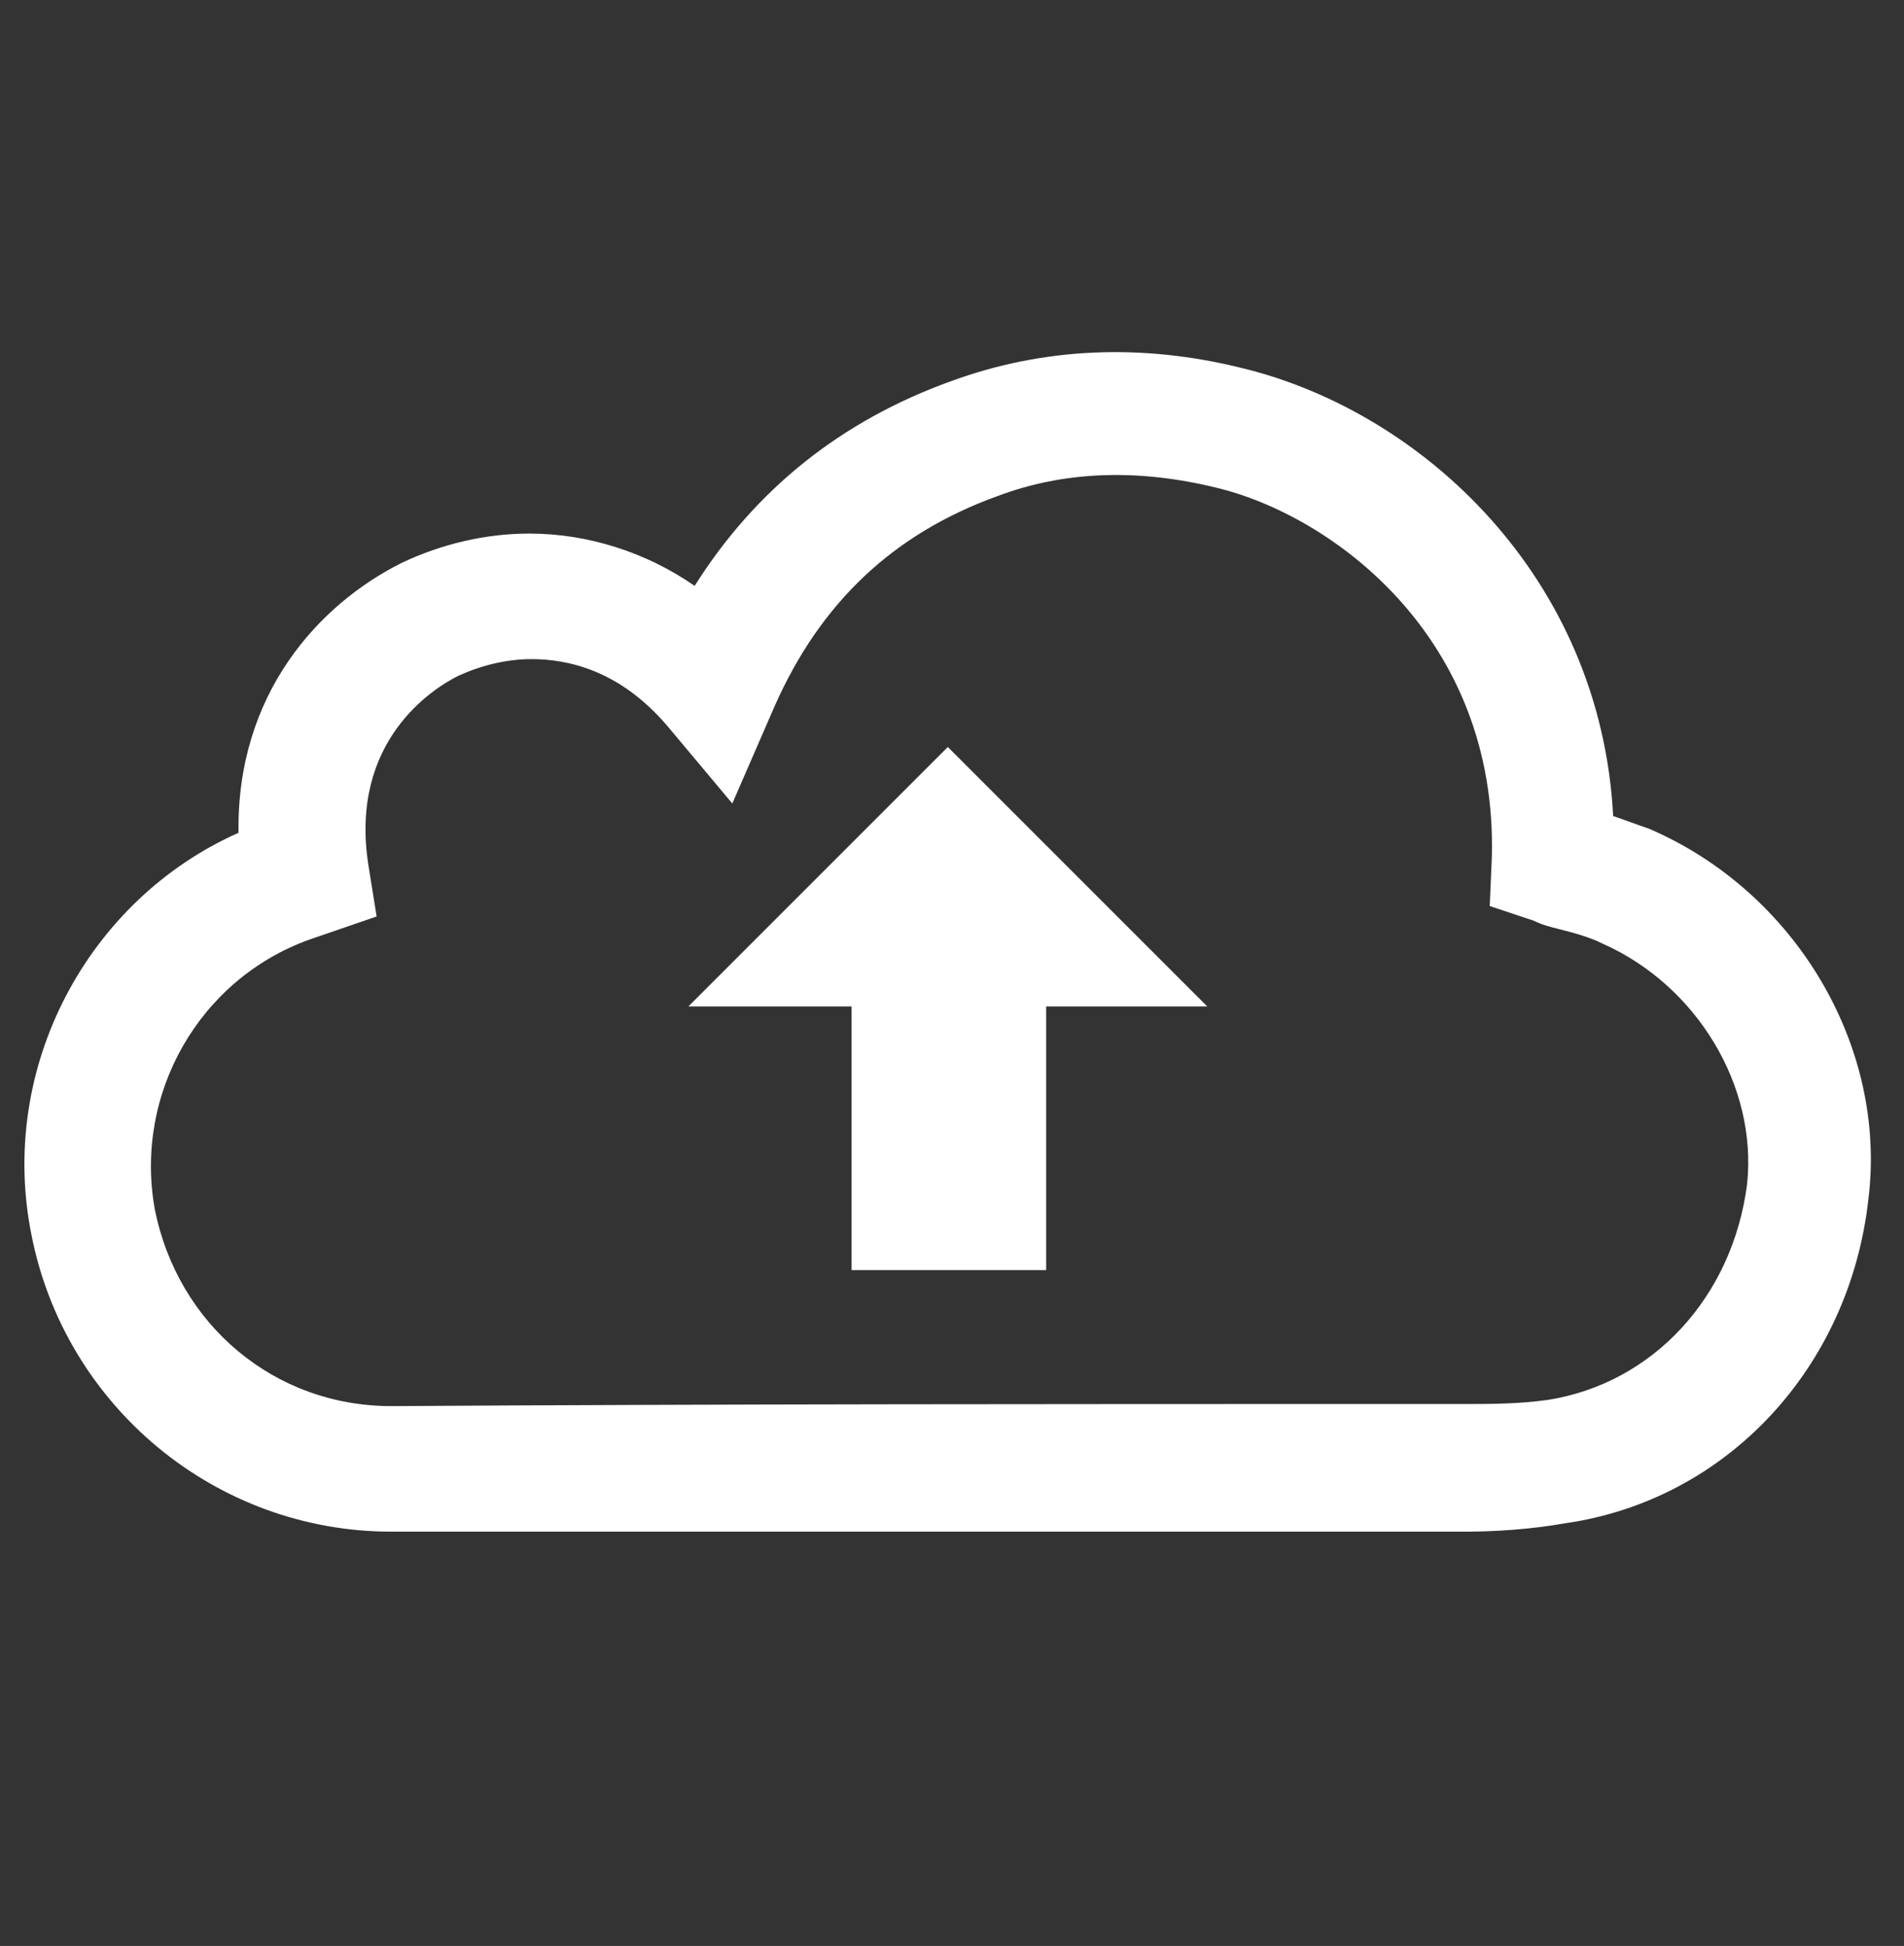
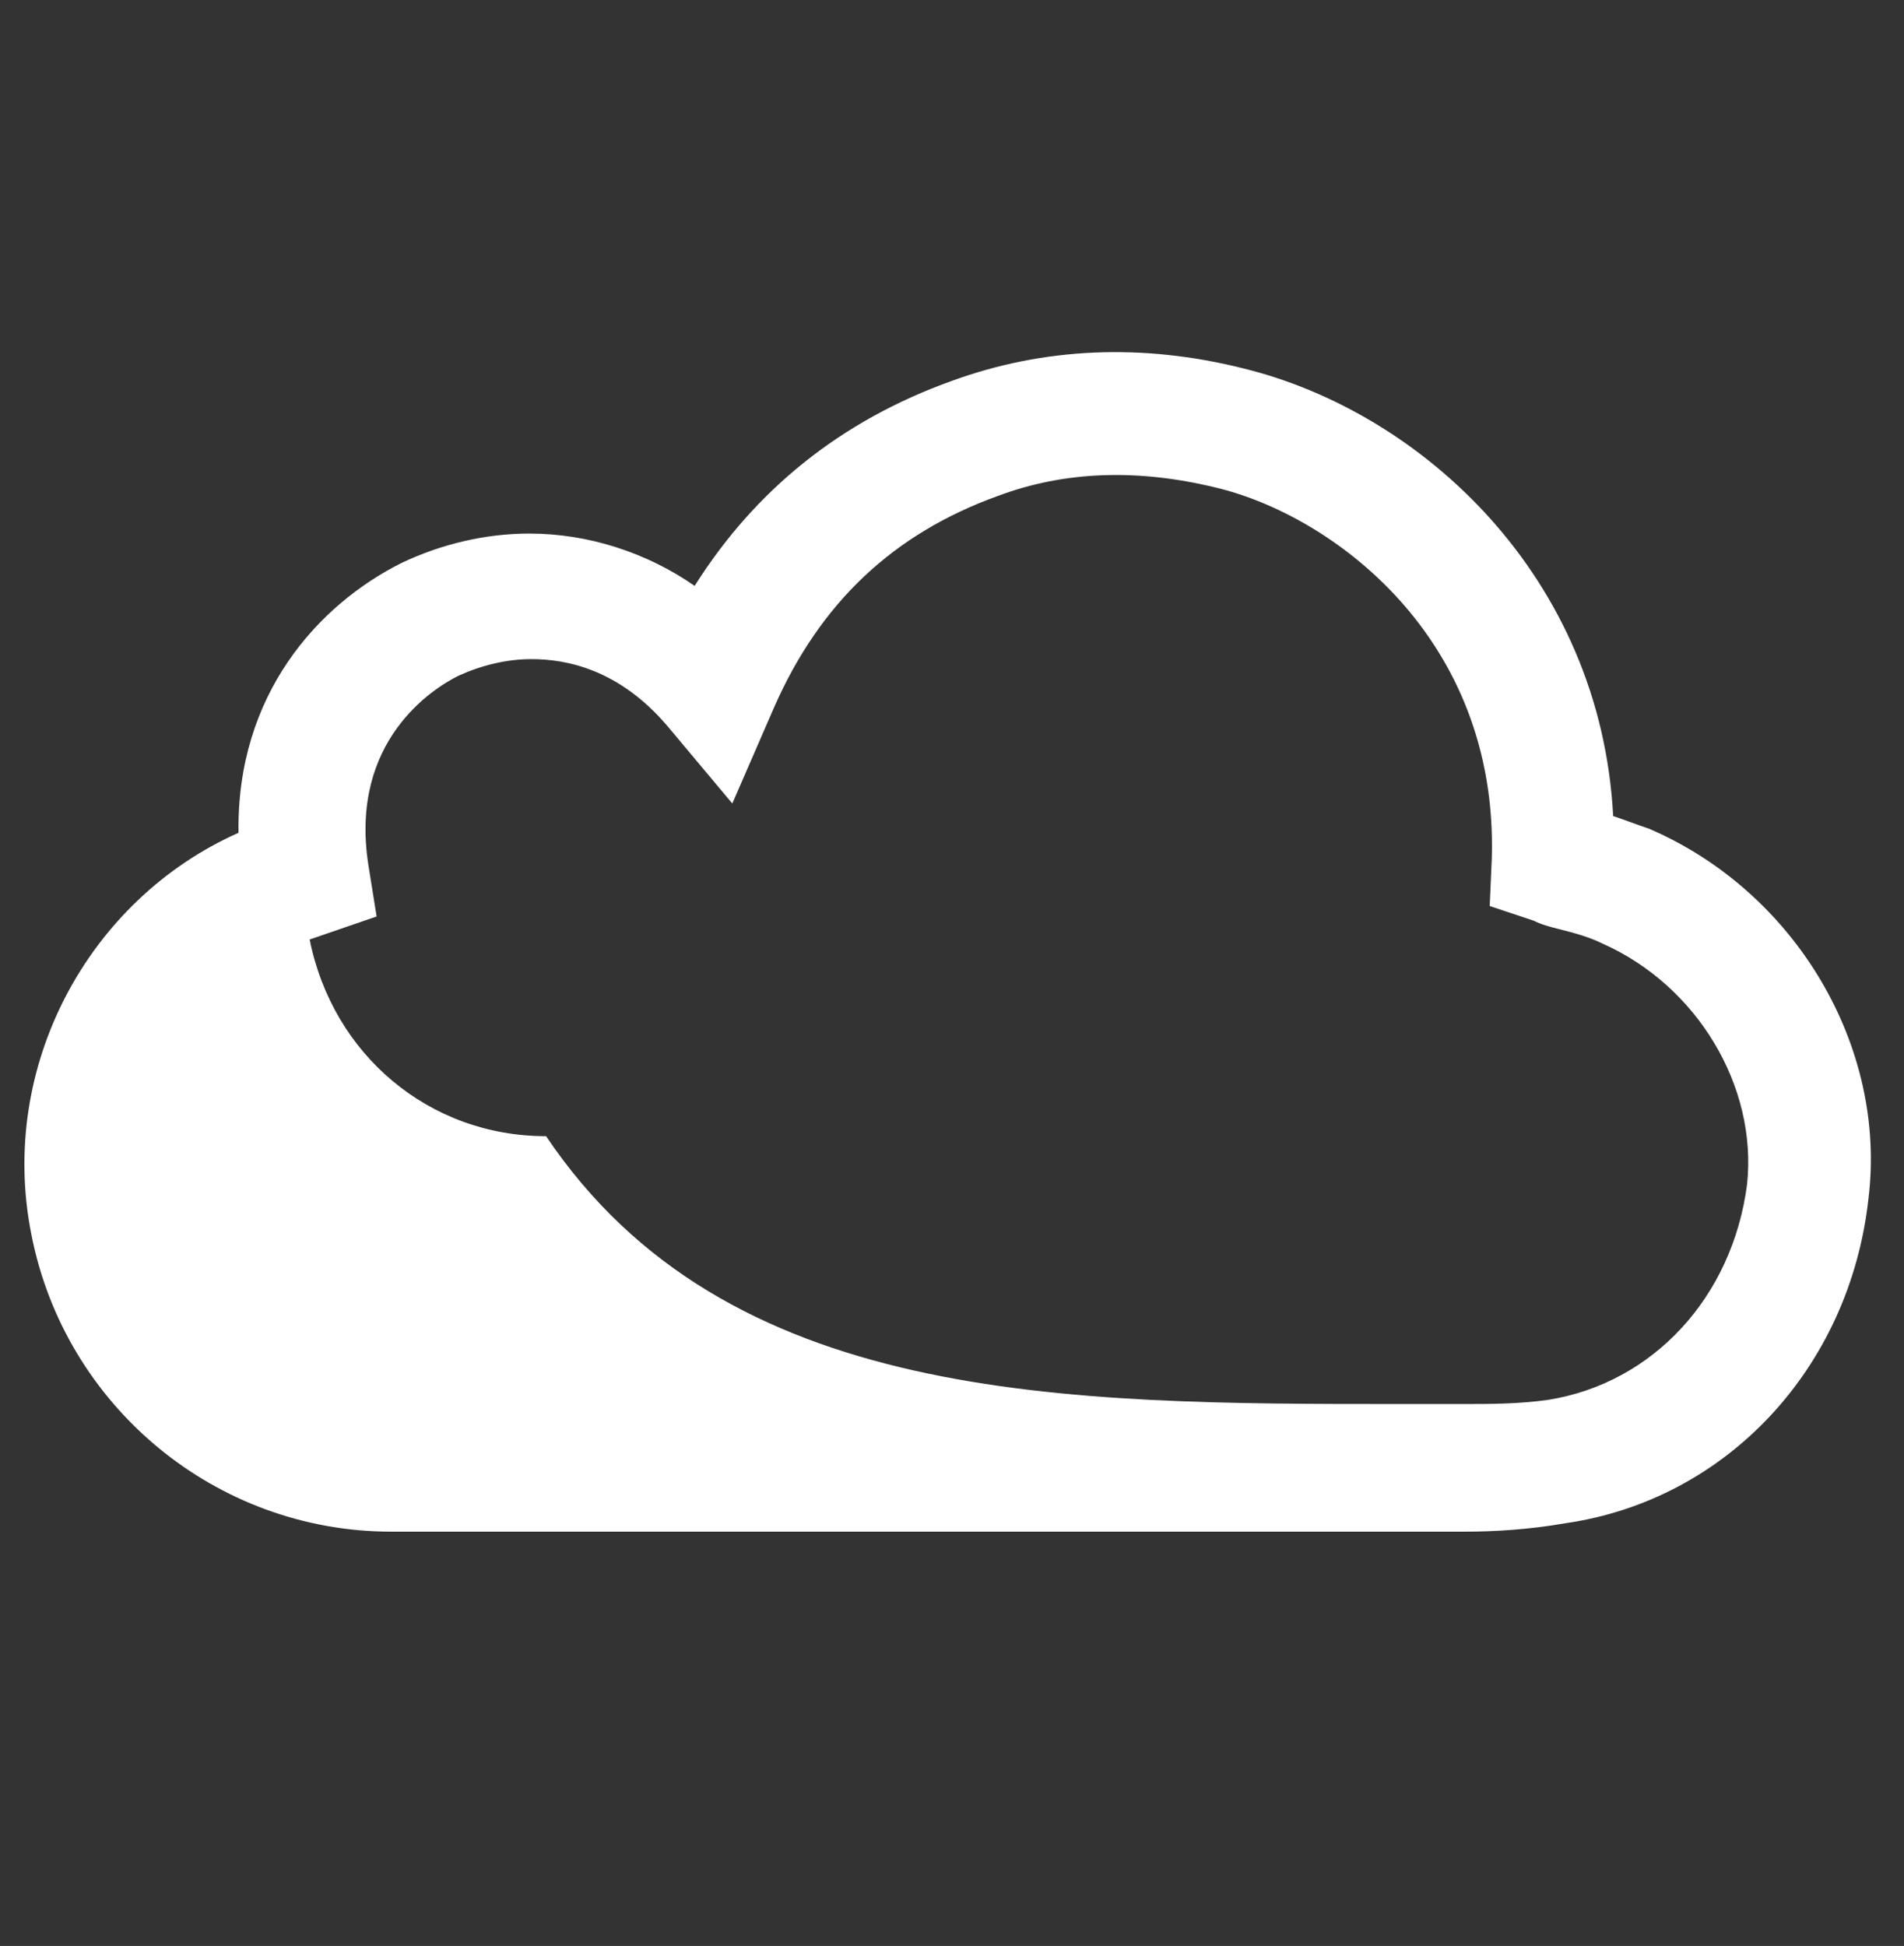
<svg xmlns="http://www.w3.org/2000/svg" version="1.1" id="Capa_1" x="0px" y="0px" viewBox="0 0 91 93" enable-background="new 0 0 91 93" xml:space="preserve">
  <rect x="0" y="0" width="91" height="93" fill="#333333" stroke="none" />
  <g>
-     <path fill="#FFFFFF" d="M70,73.2c-0.5,0-1,0-1.5,0c-0.5,0-1,0-1.5,0c-16.2,0-32.2,0-48.3,0c-8.4,0-15.6-6-17.2-14.2   C-0.1,51,4.2,43,11.4,39.8c-0.1-6.6,3.8-10.9,7.8-12.9c1.9-0.9,4-1.4,6.1-1.4c2.8,0,5.6,0.9,7.9,2.5c2.9-4.6,7-7.9,12.3-9.8   c4.4-1.6,9.1-1.8,13.9-0.6c8.6,2.1,17.1,10,17.7,21.4c0.6,0.2,1.1,0.4,1.7,0.6c7,3,11.4,10.4,10.5,17.7   c-0.9,8.1-6.8,14.4-14.5,15.5C73.1,73.1,71.4,73.2,70,73.2z M66.9,67.1c0.6,0,1.1,0,1.6,0c0.5,0,1,0,1.5,0c1.2,0,2.6,0,4-0.2   c5-0.8,8.8-4.9,9.5-10.3c0.5-4.7-2.4-9.5-6.9-11.5c-0.6-0.3-1.3-0.5-2.1-0.7c-0.4-0.1-0.8-0.2-1.2-0.4l-2.1-0.7l0.1-2.3   c0.3-10.6-7.7-16.4-13.2-17.7c-3.7-0.9-7.2-0.8-10.4,0.4c-5,1.8-8.5,5.1-10.7,10.1L35,38.4l-3.1-3.7c-2.3-2.7-4.8-3.2-6.5-3.2   c-1.2,0-2.4,0.3-3.5,0.8c-1.2,0.6-5.2,3.1-4.3,9l0.4,2.5l-3.2,1.1c-5.3,1.9-8.4,7.4-7.4,12.9c1.1,5.5,5.7,9.4,11.3,9.4   C34.7,67.1,50.8,67.1,66.9,67.1C66.9,67.1,66.9,67.1,66.9,67.1z" />
-     <polygon fill-rule="evenodd" clip-rule="evenodd" fill="#FFFFFF" points="57.7,48.1 45.3,35.7 32.9,48.1 40.7,48.1 40.7,60.7    50,60.7 50,48.1  " />
+     <path fill="#FFFFFF" d="M70,73.2c-0.5,0-1,0-1.5,0c-0.5,0-1,0-1.5,0c-16.2,0-32.2,0-48.3,0c-8.4,0-15.6-6-17.2-14.2   C-0.1,51,4.2,43,11.4,39.8c-0.1-6.6,3.8-10.9,7.8-12.9c1.9-0.9,4-1.4,6.1-1.4c2.8,0,5.6,0.9,7.9,2.5c2.9-4.6,7-7.9,12.3-9.8   c4.4-1.6,9.1-1.8,13.9-0.6c8.6,2.1,17.1,10,17.7,21.4c0.6,0.2,1.1,0.4,1.7,0.6c7,3,11.4,10.4,10.5,17.7   c-0.9,8.1-6.8,14.4-14.5,15.5C73.1,73.1,71.4,73.2,70,73.2z M66.9,67.1c0.6,0,1.1,0,1.6,0c0.5,0,1,0,1.5,0c1.2,0,2.6,0,4-0.2   c5-0.8,8.8-4.9,9.5-10.3c0.5-4.7-2.4-9.5-6.9-11.5c-0.6-0.3-1.3-0.5-2.1-0.7c-0.4-0.1-0.8-0.2-1.2-0.4l-2.1-0.7l0.1-2.3   c0.3-10.6-7.7-16.4-13.2-17.7c-3.7-0.9-7.2-0.8-10.4,0.4c-5,1.8-8.5,5.1-10.7,10.1L35,38.4l-3.1-3.7c-2.3-2.7-4.8-3.2-6.5-3.2   c-1.2,0-2.4,0.3-3.5,0.8c-1.2,0.6-5.2,3.1-4.3,9l0.4,2.5l-3.2,1.1c1.1,5.5,5.7,9.4,11.3,9.4   C34.7,67.1,50.8,67.1,66.9,67.1C66.9,67.1,66.9,67.1,66.9,67.1z" />
  </g>
</svg>